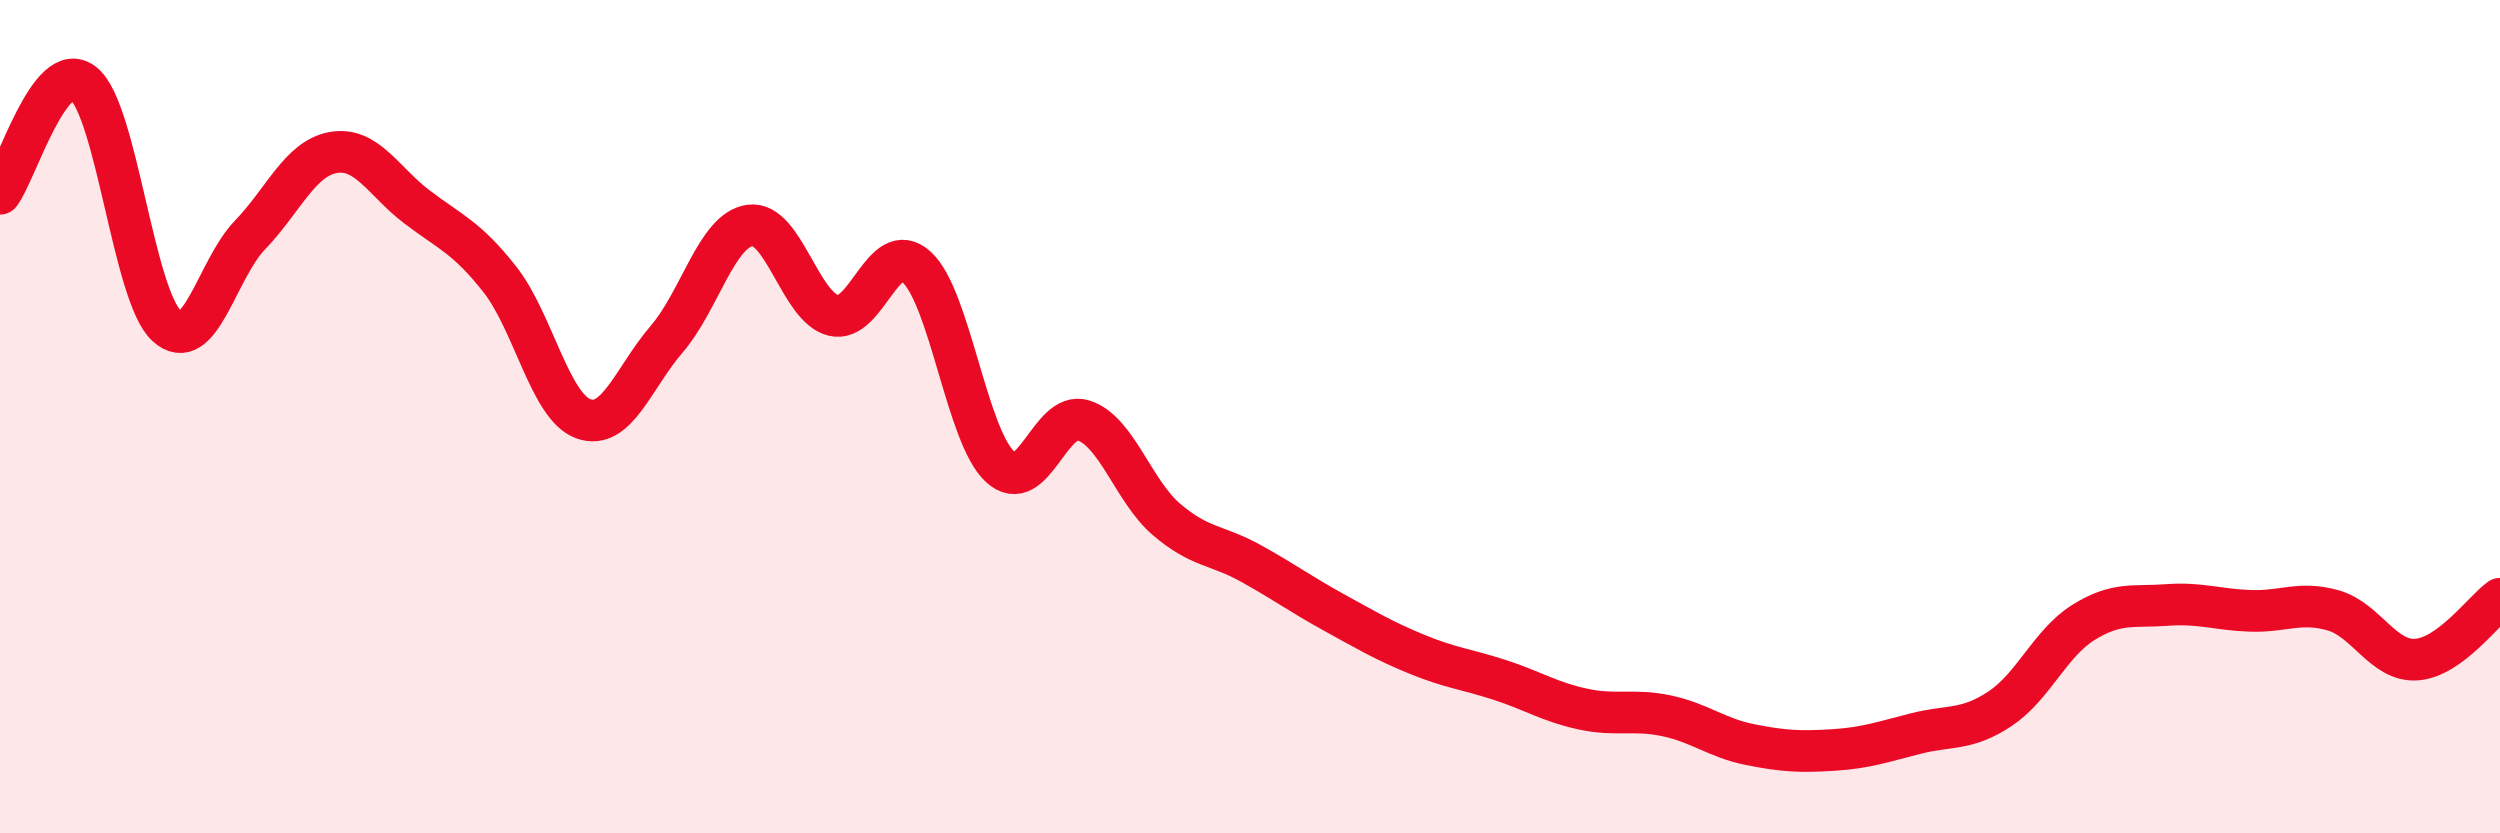
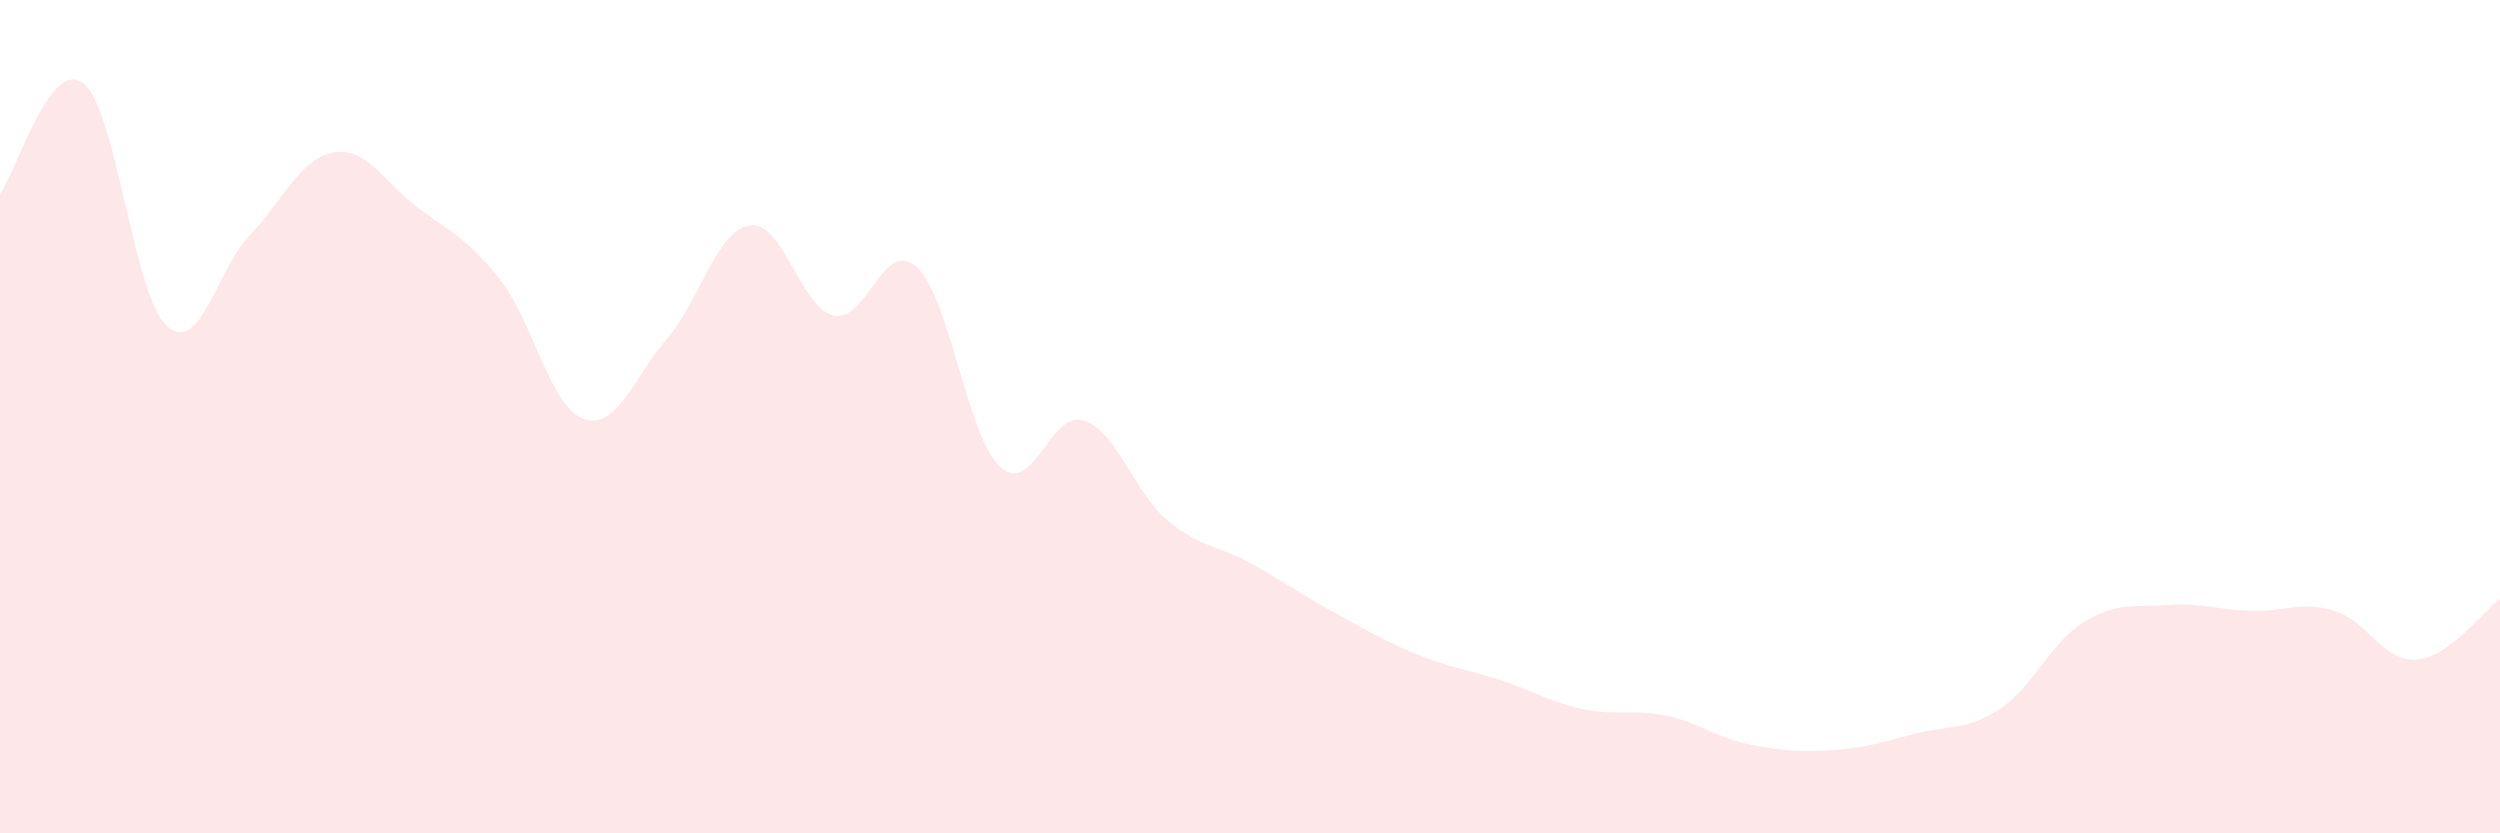
<svg xmlns="http://www.w3.org/2000/svg" width="60" height="20" viewBox="0 0 60 20">
  <path d="M 0,4.65 C 0.4,4.12 1.2,1.37 2,2 C 2.8,2.63 3.2,7.09 4,7.82 C 4.8,8.55 5.2,6.47 6,5.64 C 6.8,4.81 7.2,3.8 8,3.66 C 8.8,3.52 9.2,4.35 10,4.96 C 10.8,5.57 11.2,5.69 12,6.71 C 12.8,7.73 13.2,9.76 14,10.05 C 14.8,10.34 15.2,9.07 16,8.14 C 16.8,7.21 17.2,5.52 18,5.41 C 18.8,5.3 19.2,7.37 20,7.57 C 20.8,7.77 21.2,5.68 22,6.41 C 22.8,7.14 23.2,10.46 24,11.2 C 24.8,11.94 25.2,9.84 26,10.09 C 26.8,10.34 27.2,11.79 28,12.47 C 28.8,13.15 29.2,13.07 30,13.51 C 30.8,13.95 31.2,14.25 32,14.69 C 32.8,15.13 33.2,15.37 34,15.7 C 34.8,16.03 35.2,16.06 36,16.32 C 36.8,16.58 37.2,16.85 38,17.02 C 38.8,17.19 39.2,17.01 40,17.18 C 40.8,17.35 41.2,17.71 42,17.87 C 42.8,18.03 43.2,18.05 44,18 C 44.8,17.95 45.2,17.8 46,17.6 C 46.8,17.4 47.2,17.54 48,17.01 C 48.8,16.48 49.2,15.44 50,14.94 C 50.8,14.44 51.2,14.58 52,14.52 C 52.8,14.46 53.2,14.63 54,14.66 C 54.8,14.69 55.2,14.42 56,14.65 C 56.8,14.88 57.2,15.89 58,15.83 C 58.8,15.77 59.6,14.66 60,14.37L60 20L0 20Z" fill="#EB0A25" opacity="0.1" stroke-linecap="round" stroke-linejoin="round" />
-   <path d="M 0,4.65 C 0.4,4.12 1.2,1.37 2,2 C 2.8,2.63 3.2,7.09 4,7.82 C 4.8,8.55 5.2,6.47 6,5.64 C 6.8,4.81 7.2,3.8 8,3.66 C 8.8,3.52 9.2,4.35 10,4.96 C 10.8,5.57 11.2,5.69 12,6.71 C 12.8,7.73 13.2,9.76 14,10.05 C 14.8,10.34 15.2,9.07 16,8.14 C 16.8,7.21 17.2,5.52 18,5.41 C 18.8,5.3 19.2,7.37 20,7.57 C 20.8,7.77 21.2,5.68 22,6.41 C 22.8,7.14 23.2,10.46 24,11.2 C 24.8,11.94 25.2,9.84 26,10.09 C 26.8,10.34 27.2,11.79 28,12.47 C 28.8,13.15 29.2,13.07 30,13.51 C 30.8,13.95 31.2,14.25 32,14.69 C 32.8,15.13 33.2,15.37 34,15.7 C 34.8,16.03 35.2,16.06 36,16.32 C 36.8,16.58 37.2,16.85 38,17.02 C 38.8,17.19 39.2,17.01 40,17.18 C 40.8,17.35 41.2,17.71 42,17.87 C 42.8,18.03 43.2,18.05 44,18 C 44.8,17.95 45.2,17.8 46,17.6 C 46.8,17.4 47.2,17.54 48,17.01 C 48.8,16.48 49.2,15.44 50,14.94 C 50.8,14.44 51.2,14.58 52,14.52 C 52.8,14.46 53.2,14.63 54,14.66 C 54.8,14.69 55.2,14.42 56,14.65 C 56.8,14.88 57.2,15.89 58,15.83 C 58.8,15.77 59.6,14.66 60,14.37" stroke="#EB0A25" stroke-width="1" fill="none" stroke-linecap="round" stroke-linejoin="round" />
</svg>